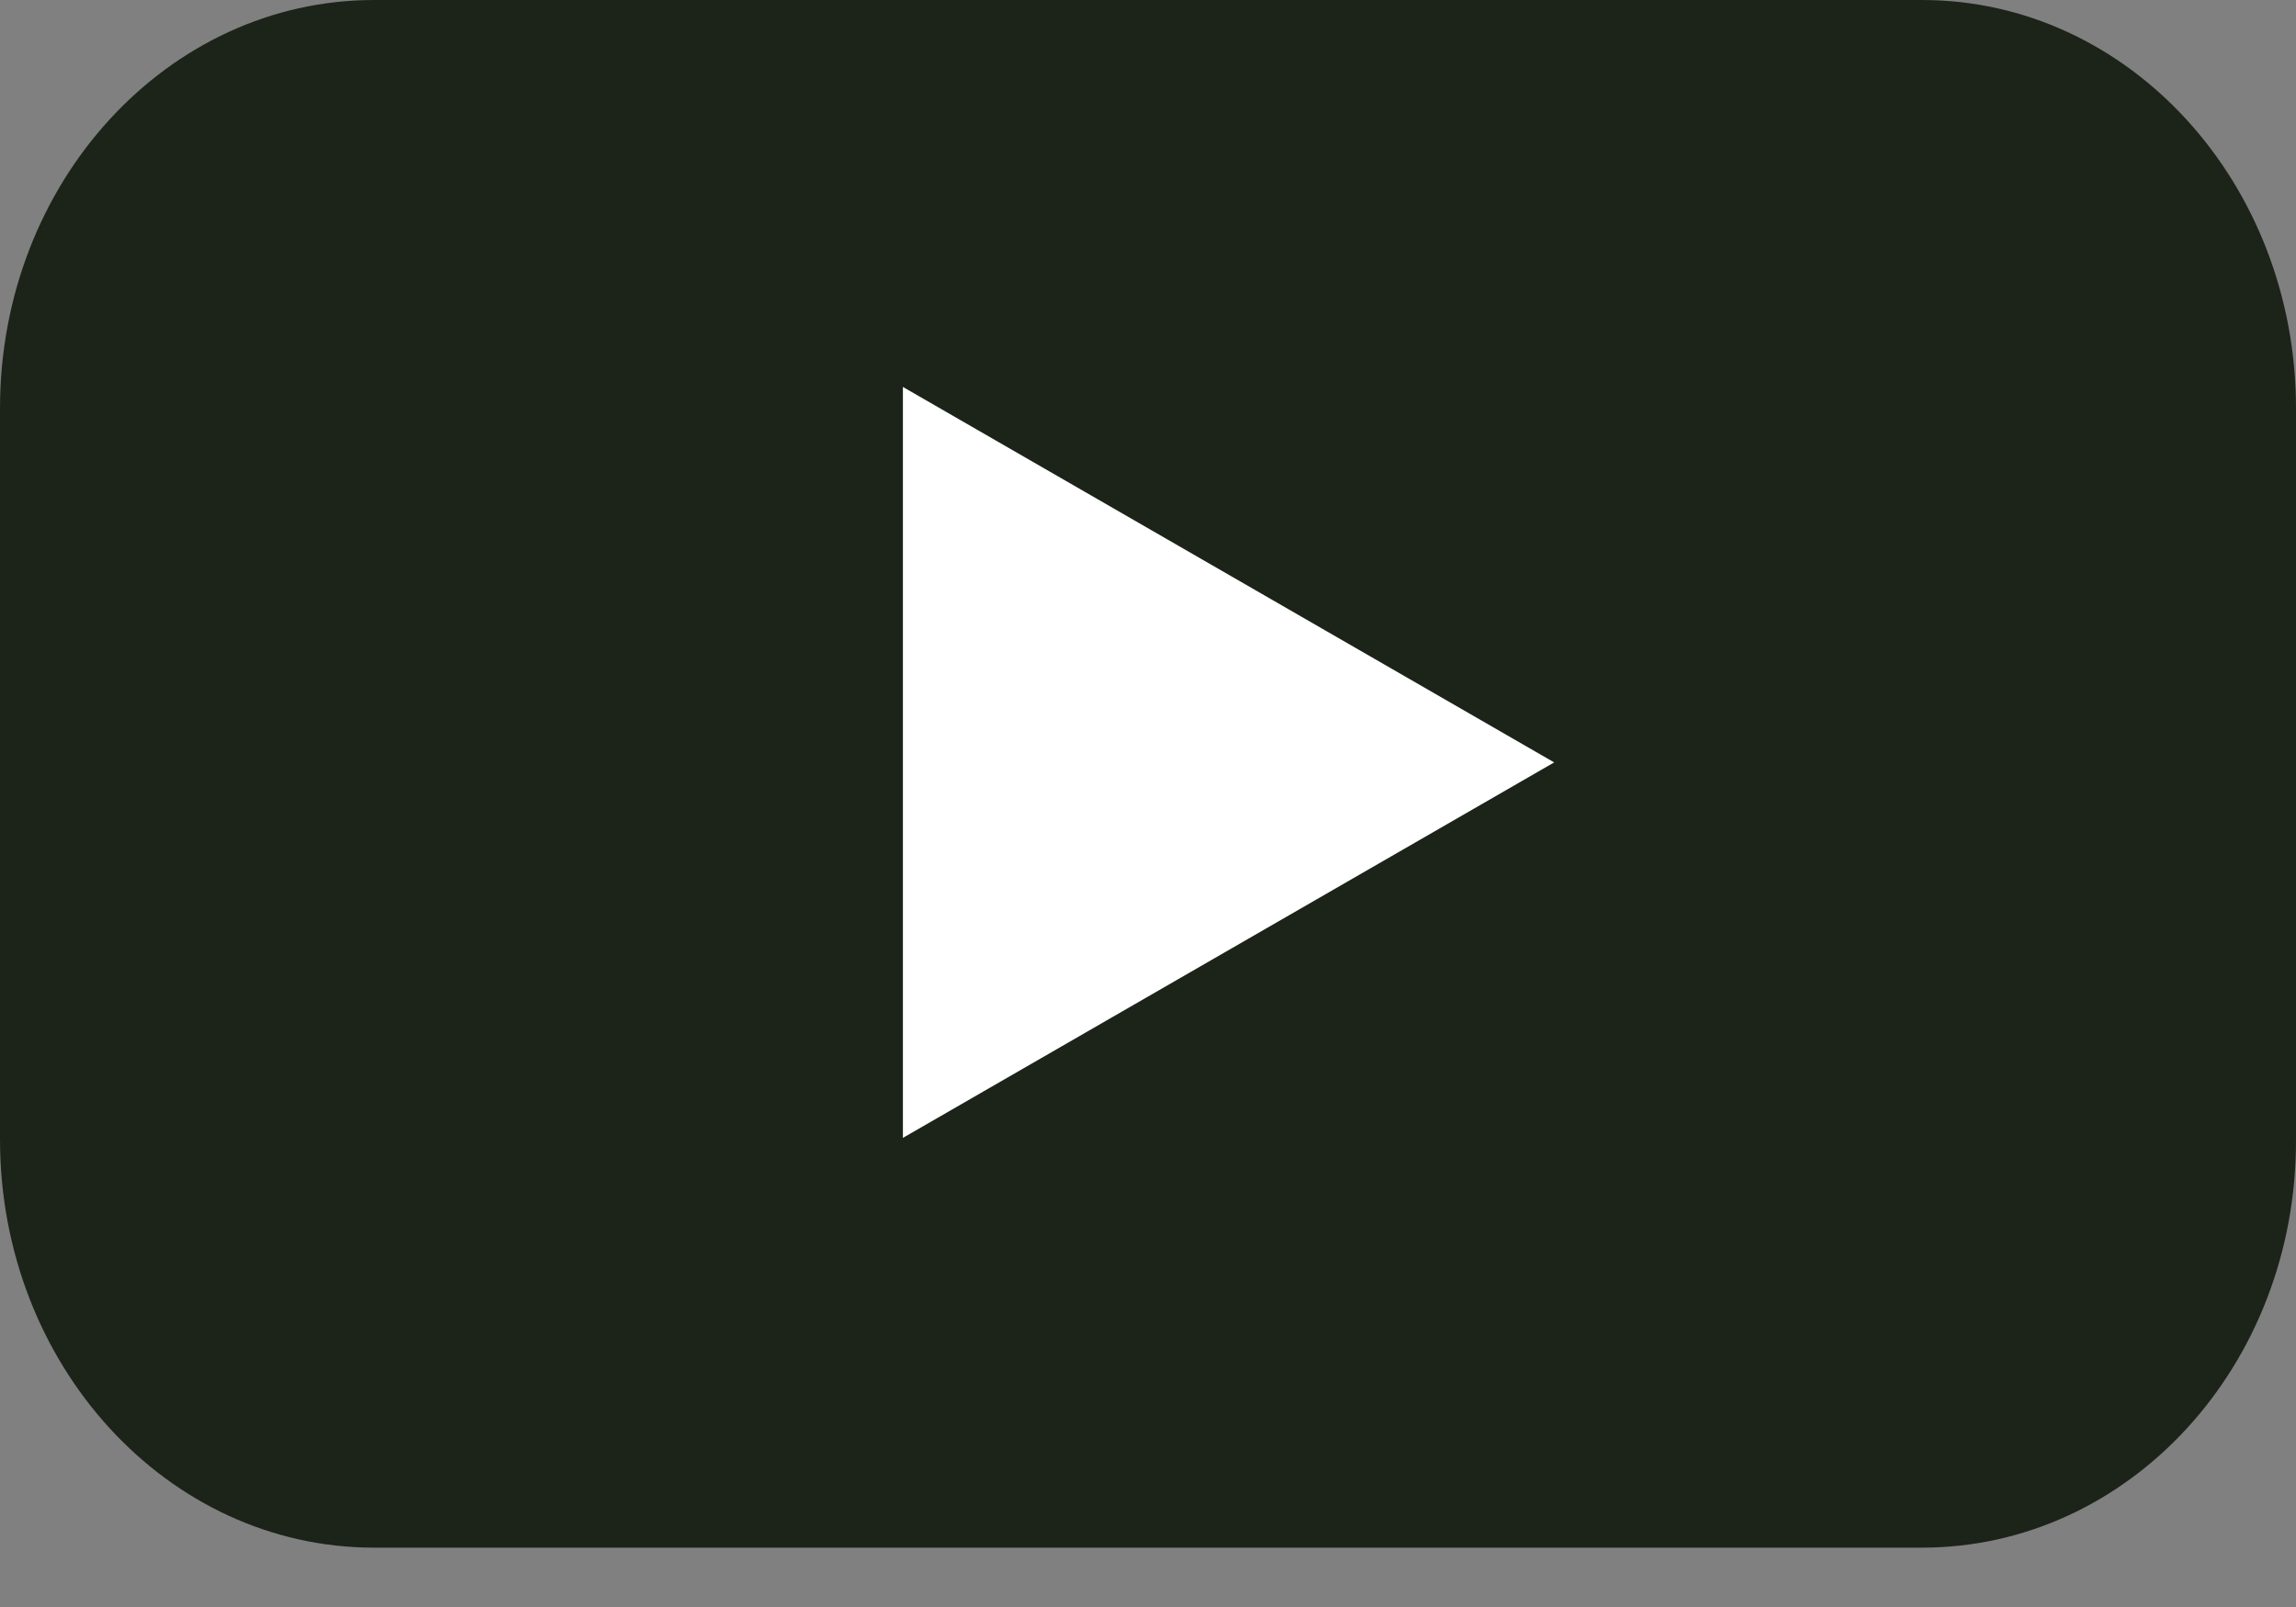
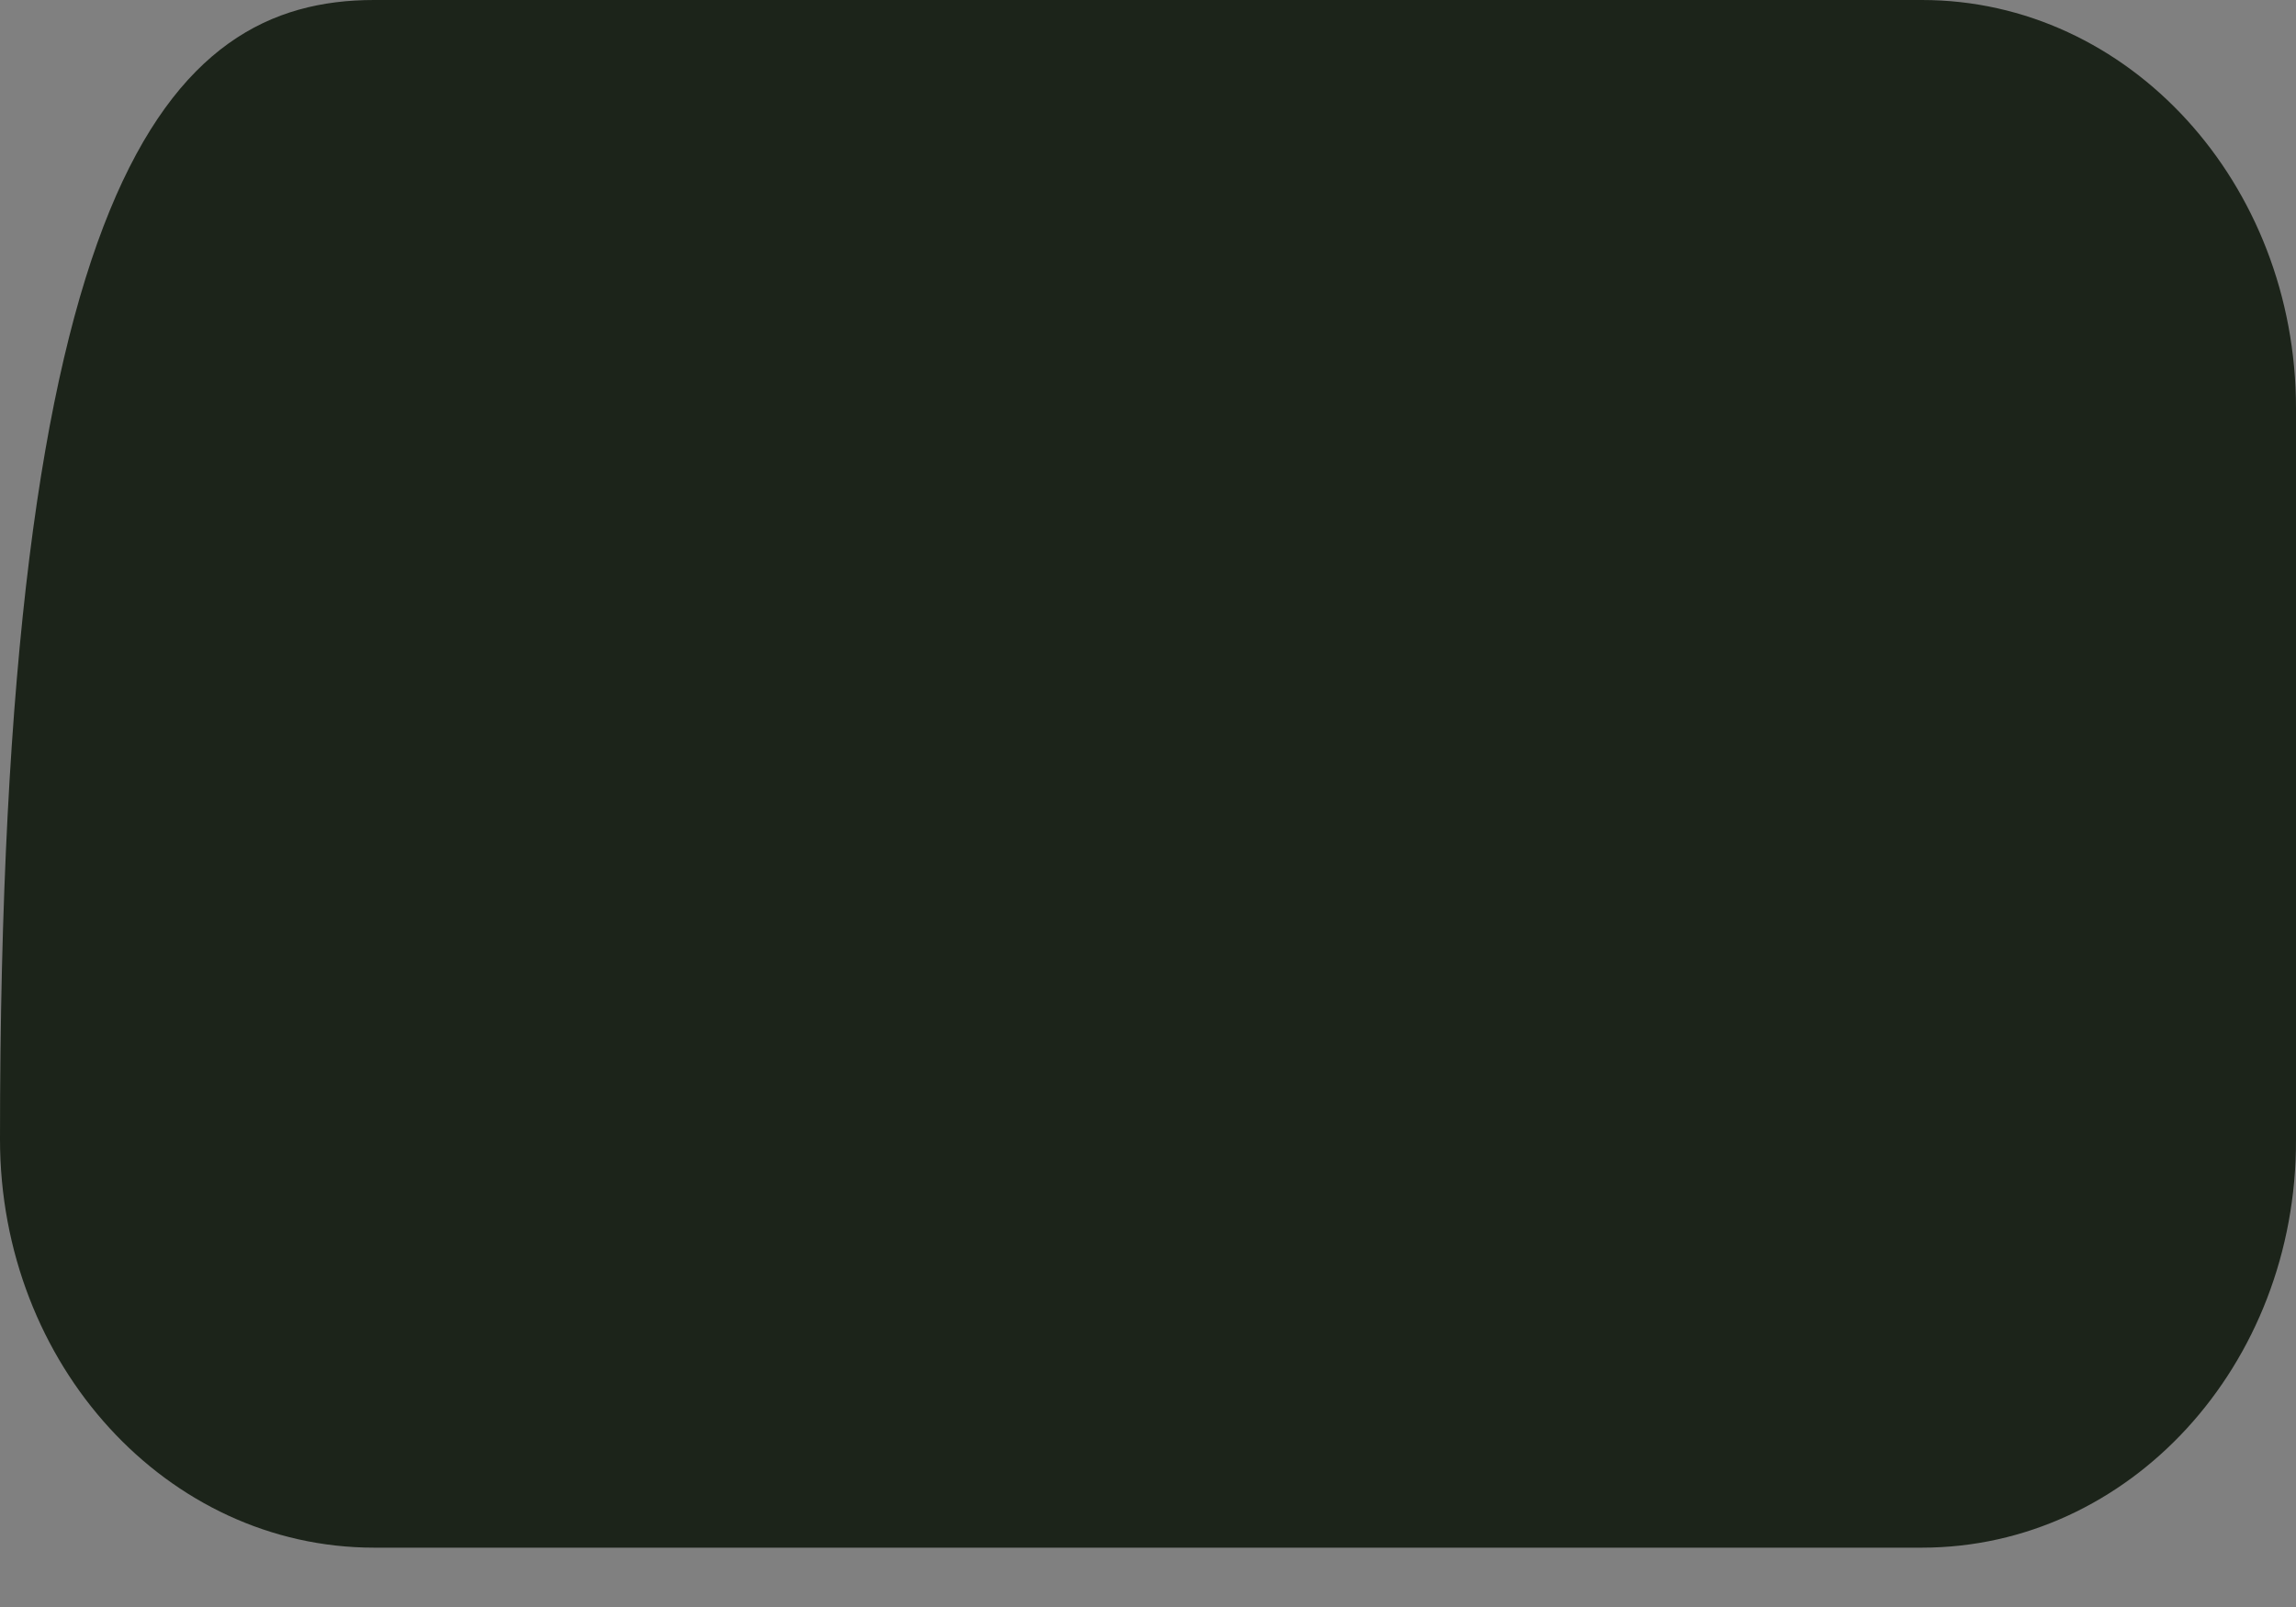
<svg xmlns="http://www.w3.org/2000/svg" width="20" height="14" viewBox="0 0 20 14" fill="none">
  <rect x="0" y="0" width="20" height="14" fill="#808080" stroke="none" />
-   <path d="M16.742 13.483H3.258C1.454 13.483 0 11.887 0 9.925V3.558C0 1.588 1.461 0 3.258 0H16.742C18.546 0 20 1.596 20 3.558V9.925C20.007 11.896 18.546 13.483 16.742 13.483Z" fill="#1C241A" />
-   <path d="M13.538 6.642L7.865 3.371V9.913L13.538 6.642Z" fill="white" />
+   <path d="M16.742 13.483H3.258C1.454 13.483 0 11.887 0 9.925C0 1.588 1.461 0 3.258 0H16.742C18.546 0 20 1.596 20 3.558V9.925C20.007 11.896 18.546 13.483 16.742 13.483Z" fill="#1C241A" />
</svg>